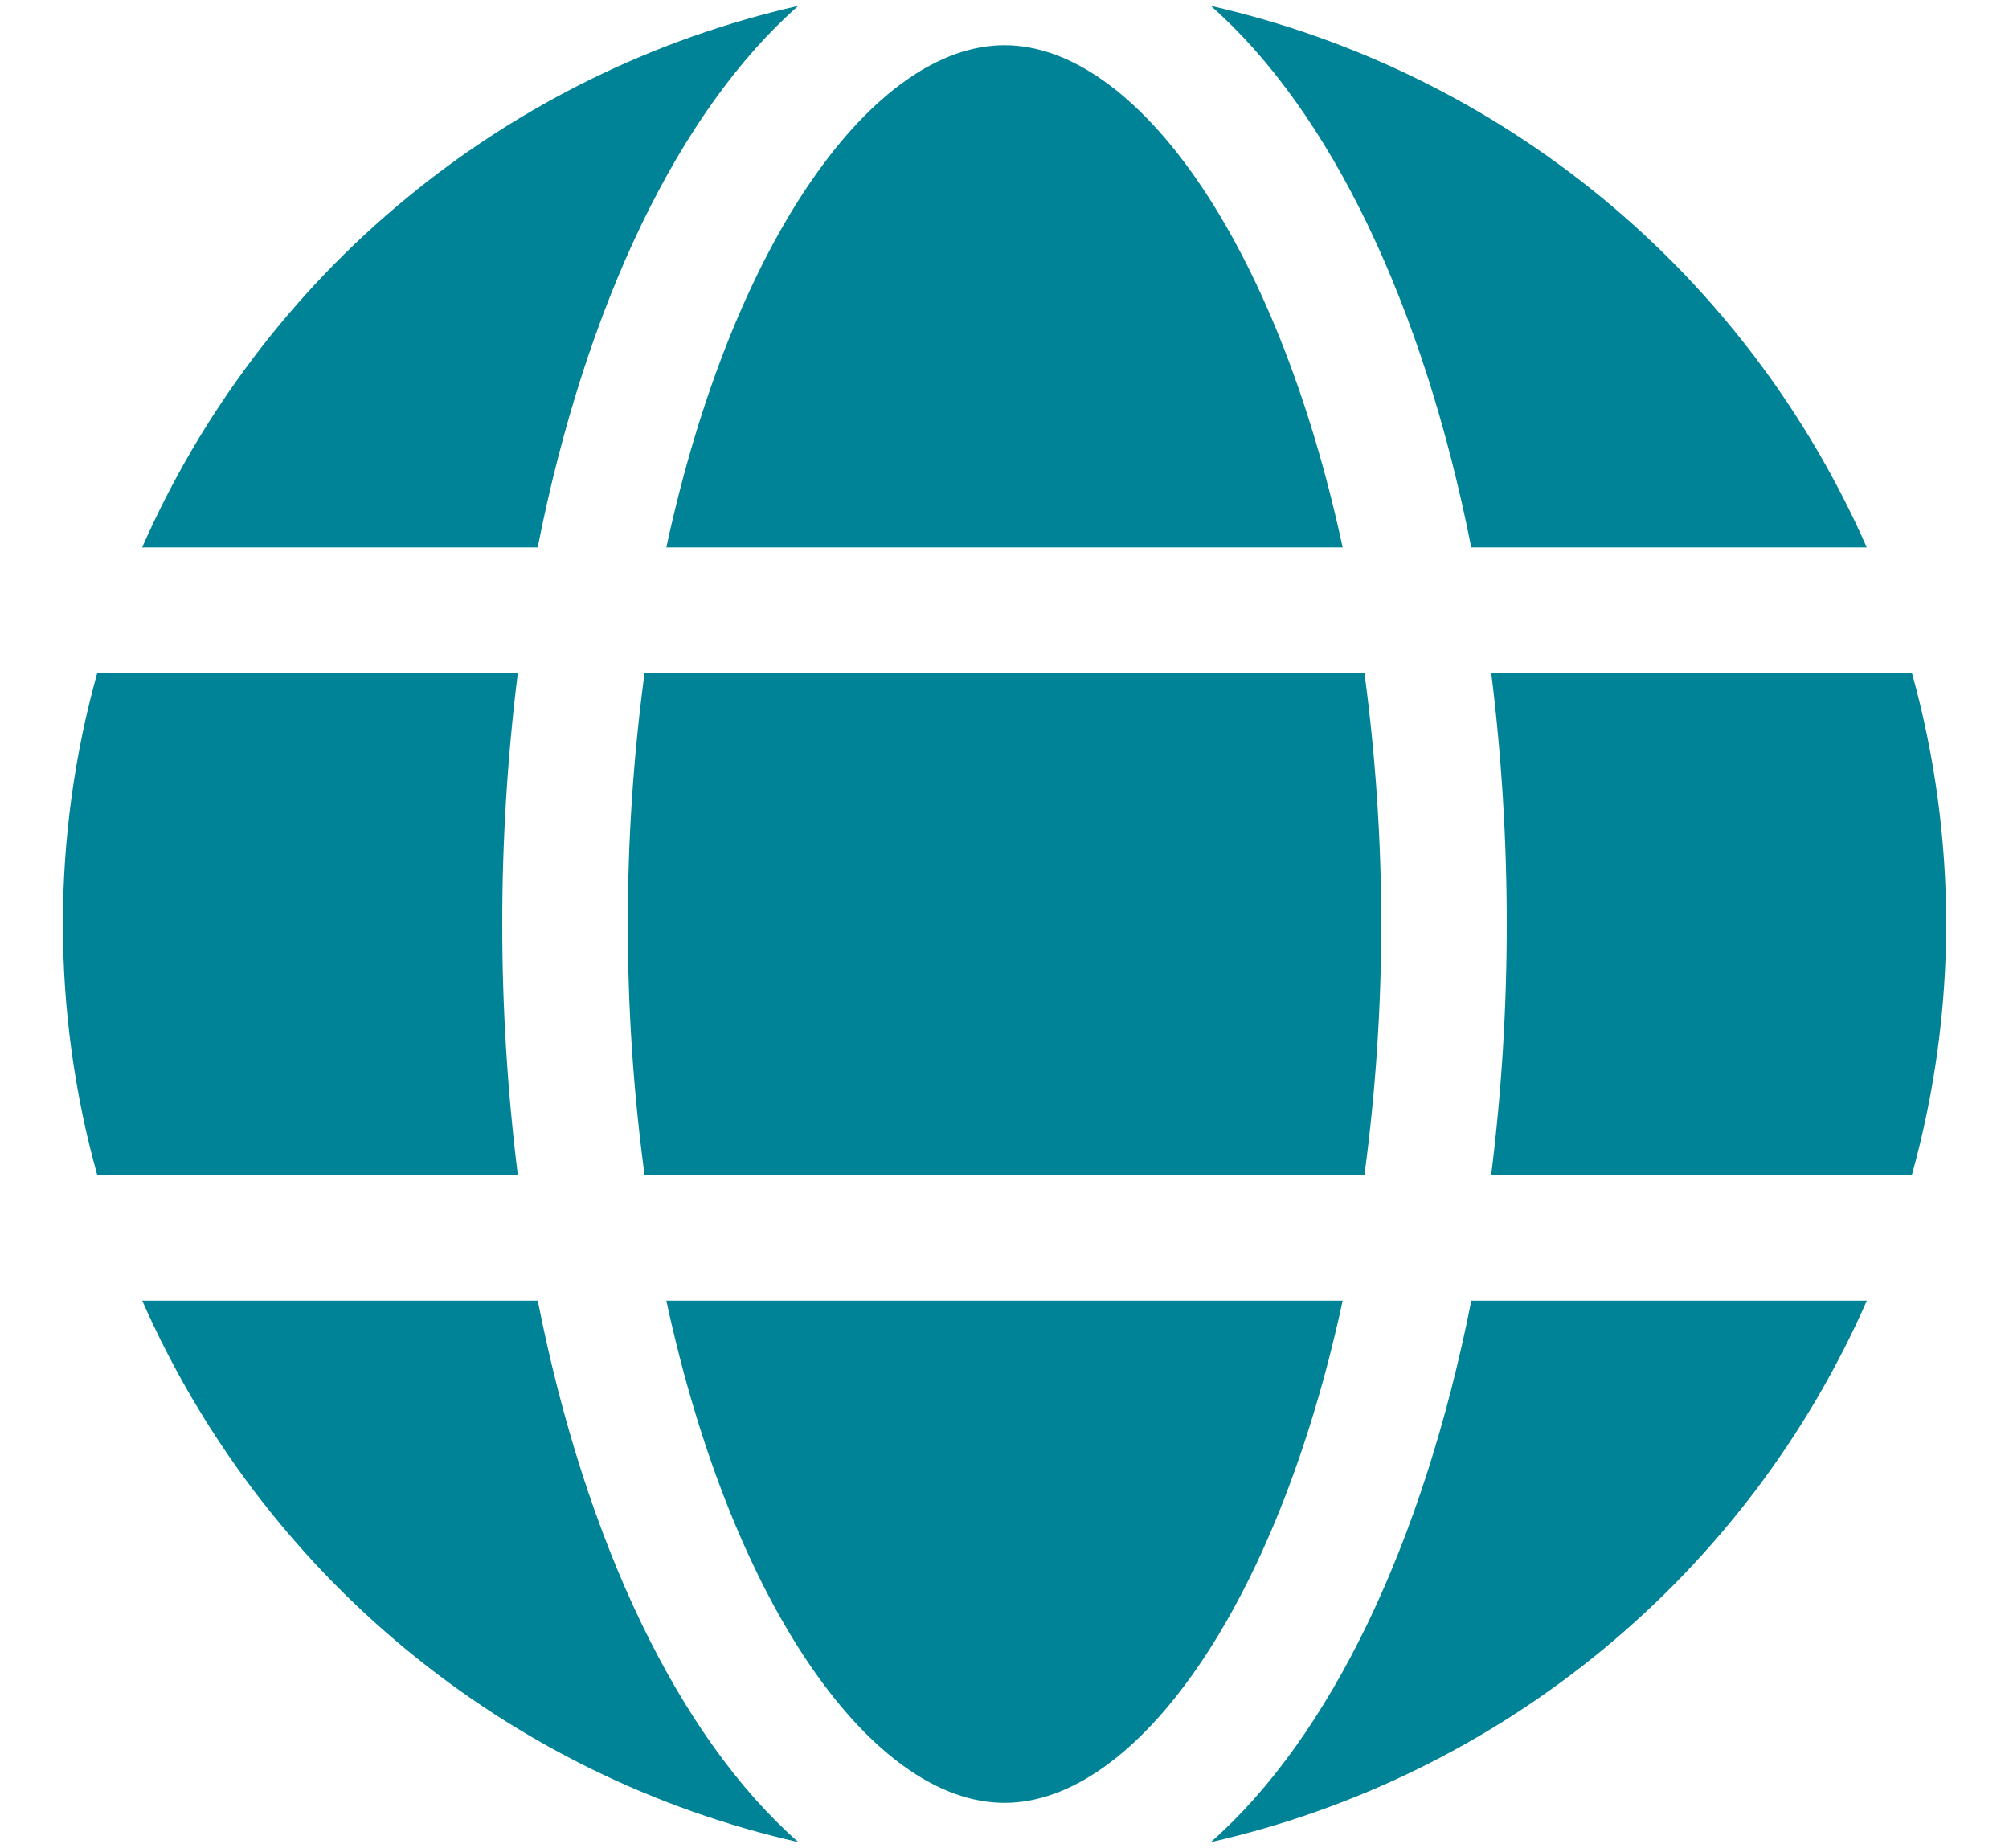
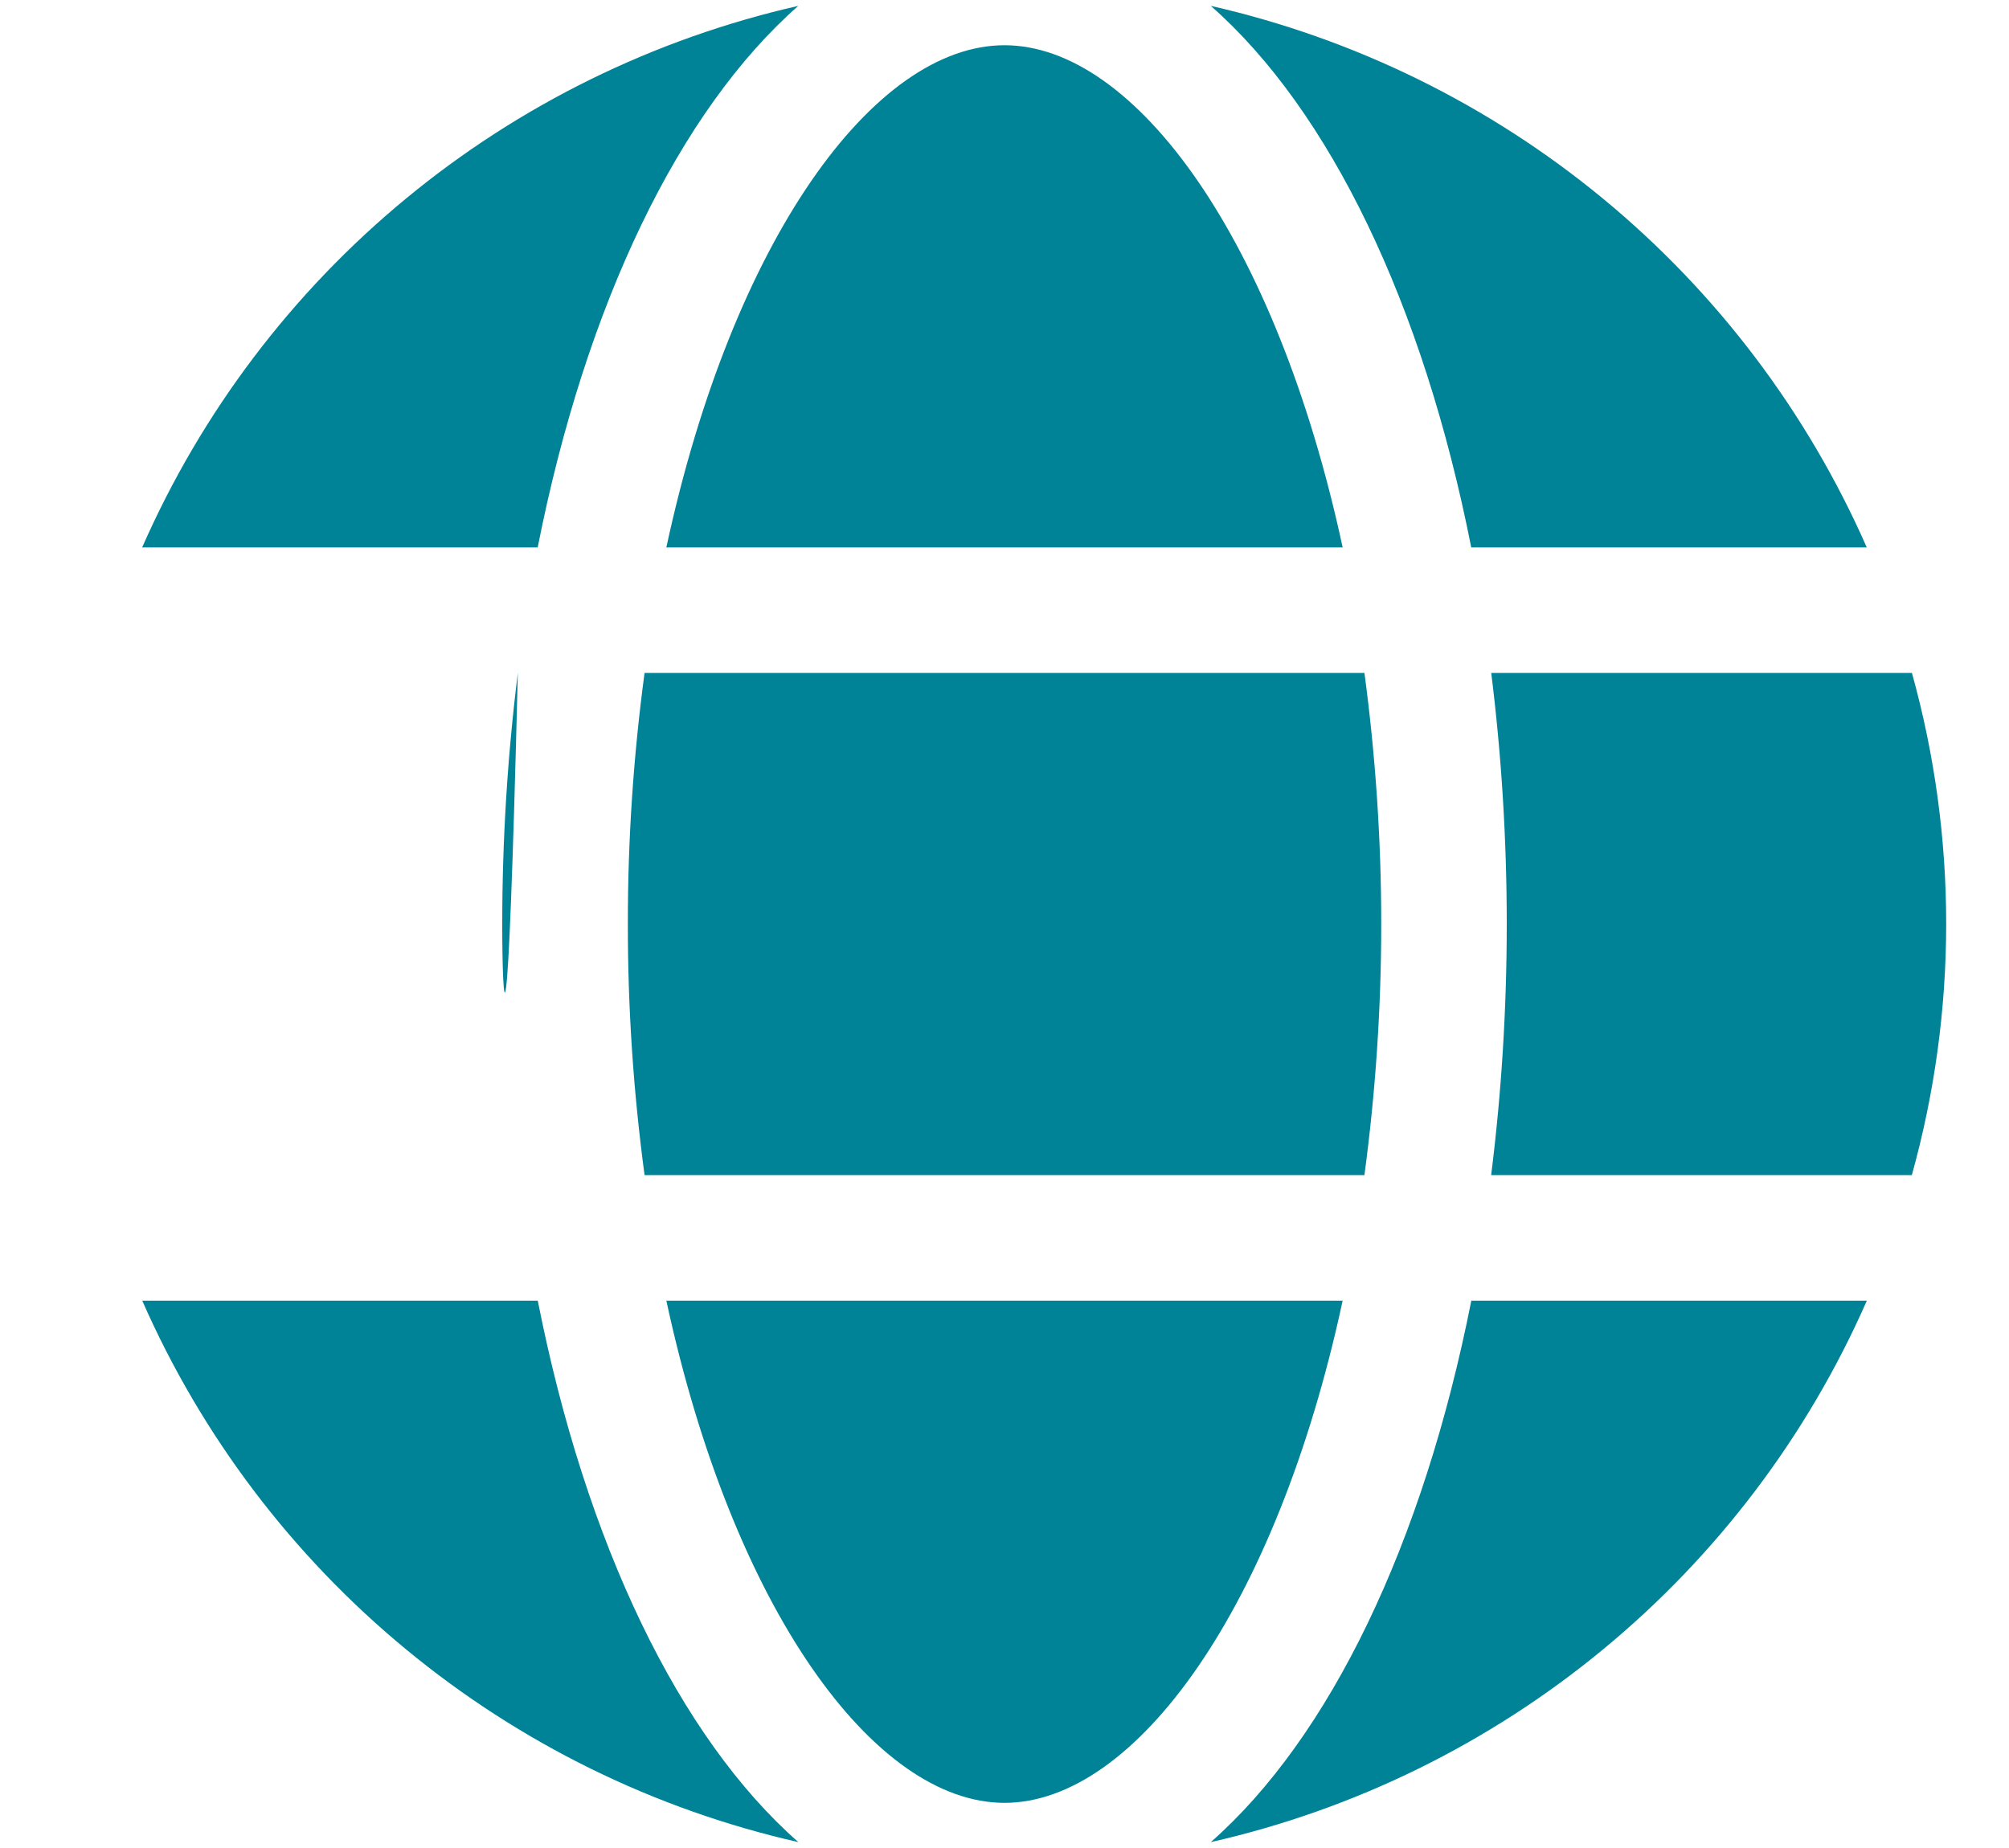
<svg xmlns="http://www.w3.org/2000/svg" width="25" height="23" viewBox="0 0 25 23" fill="none">
-   <path d="M16.708 6.813C15.884 2.984 14.126 0.563 12.5 0.563C10.874 0.563 9.117 2.984 8.292 6.813H16.708ZM7.813 11.5C7.812 12.545 7.882 13.589 8.021 14.625H16.979C17.118 13.589 17.188 12.545 17.188 11.5C17.188 10.455 17.118 9.411 16.979 8.375H8.021C7.882 9.411 7.812 10.455 7.813 11.5ZM8.292 16.188C9.117 20.016 10.874 22.438 12.5 22.438C14.126 22.438 15.884 20.016 16.708 16.188H8.292ZM18.308 6.813H23.23C22.49 5.13 21.367 3.643 19.949 2.473C18.531 1.303 16.859 0.481 15.067 0.073C16.549 1.377 17.711 3.788 18.308 6.813ZM23.792 8.375H18.557C18.686 9.412 18.75 10.455 18.75 11.5C18.75 12.545 18.686 13.588 18.556 14.625H23.791C24.36 12.581 24.361 10.419 23.792 8.375ZM15.067 22.927C16.86 22.52 18.532 21.698 19.95 20.527C21.368 19.357 22.492 17.871 23.231 16.188H18.309C17.711 19.212 16.549 21.623 15.067 22.927ZM6.692 16.188H1.77C2.51 17.871 3.634 19.357 5.052 20.527C6.47 21.698 8.142 22.52 9.935 22.927C8.452 21.623 7.289 19.212 6.692 16.188ZM9.934 0.073C8.141 0.481 6.468 1.302 5.05 2.473C3.632 3.643 2.509 5.129 1.769 6.813H6.691C7.289 3.788 8.452 1.377 9.934 0.073ZM6.25 11.5C6.25 10.455 6.315 9.412 6.444 8.375H1.21C0.64 10.419 0.64 12.581 1.21 14.625H6.444C6.315 13.588 6.25 12.545 6.25 11.5Z" fill="#008396" />
+   <path d="M16.708 6.813C15.884 2.984 14.126 0.563 12.5 0.563C10.874 0.563 9.117 2.984 8.292 6.813H16.708ZM7.813 11.5C7.812 12.545 7.882 13.589 8.021 14.625H16.979C17.118 13.589 17.188 12.545 17.188 11.5C17.188 10.455 17.118 9.411 16.979 8.375H8.021C7.882 9.411 7.812 10.455 7.813 11.5ZM8.292 16.188C9.117 20.016 10.874 22.438 12.5 22.438C14.126 22.438 15.884 20.016 16.708 16.188H8.292ZM18.308 6.813H23.23C22.49 5.13 21.367 3.643 19.949 2.473C18.531 1.303 16.859 0.481 15.067 0.073C16.549 1.377 17.711 3.788 18.308 6.813ZM23.792 8.375H18.557C18.686 9.412 18.75 10.455 18.75 11.5C18.75 12.545 18.686 13.588 18.556 14.625H23.791C24.36 12.581 24.361 10.419 23.792 8.375ZM15.067 22.927C16.86 22.52 18.532 21.698 19.95 20.527C21.368 19.357 22.492 17.871 23.231 16.188H18.309C17.711 19.212 16.549 21.623 15.067 22.927ZM6.692 16.188H1.77C2.51 17.871 3.634 19.357 5.052 20.527C6.47 21.698 8.142 22.52 9.935 22.927C8.452 21.623 7.289 19.212 6.692 16.188ZM9.934 0.073C8.141 0.481 6.468 1.302 5.05 2.473C3.632 3.643 2.509 5.129 1.769 6.813H6.691C7.289 3.788 8.452 1.377 9.934 0.073ZM6.25 11.5C6.25 10.455 6.315 9.412 6.444 8.375H1.21H6.444C6.315 13.588 6.25 12.545 6.25 11.5Z" fill="#008396" />
</svg>